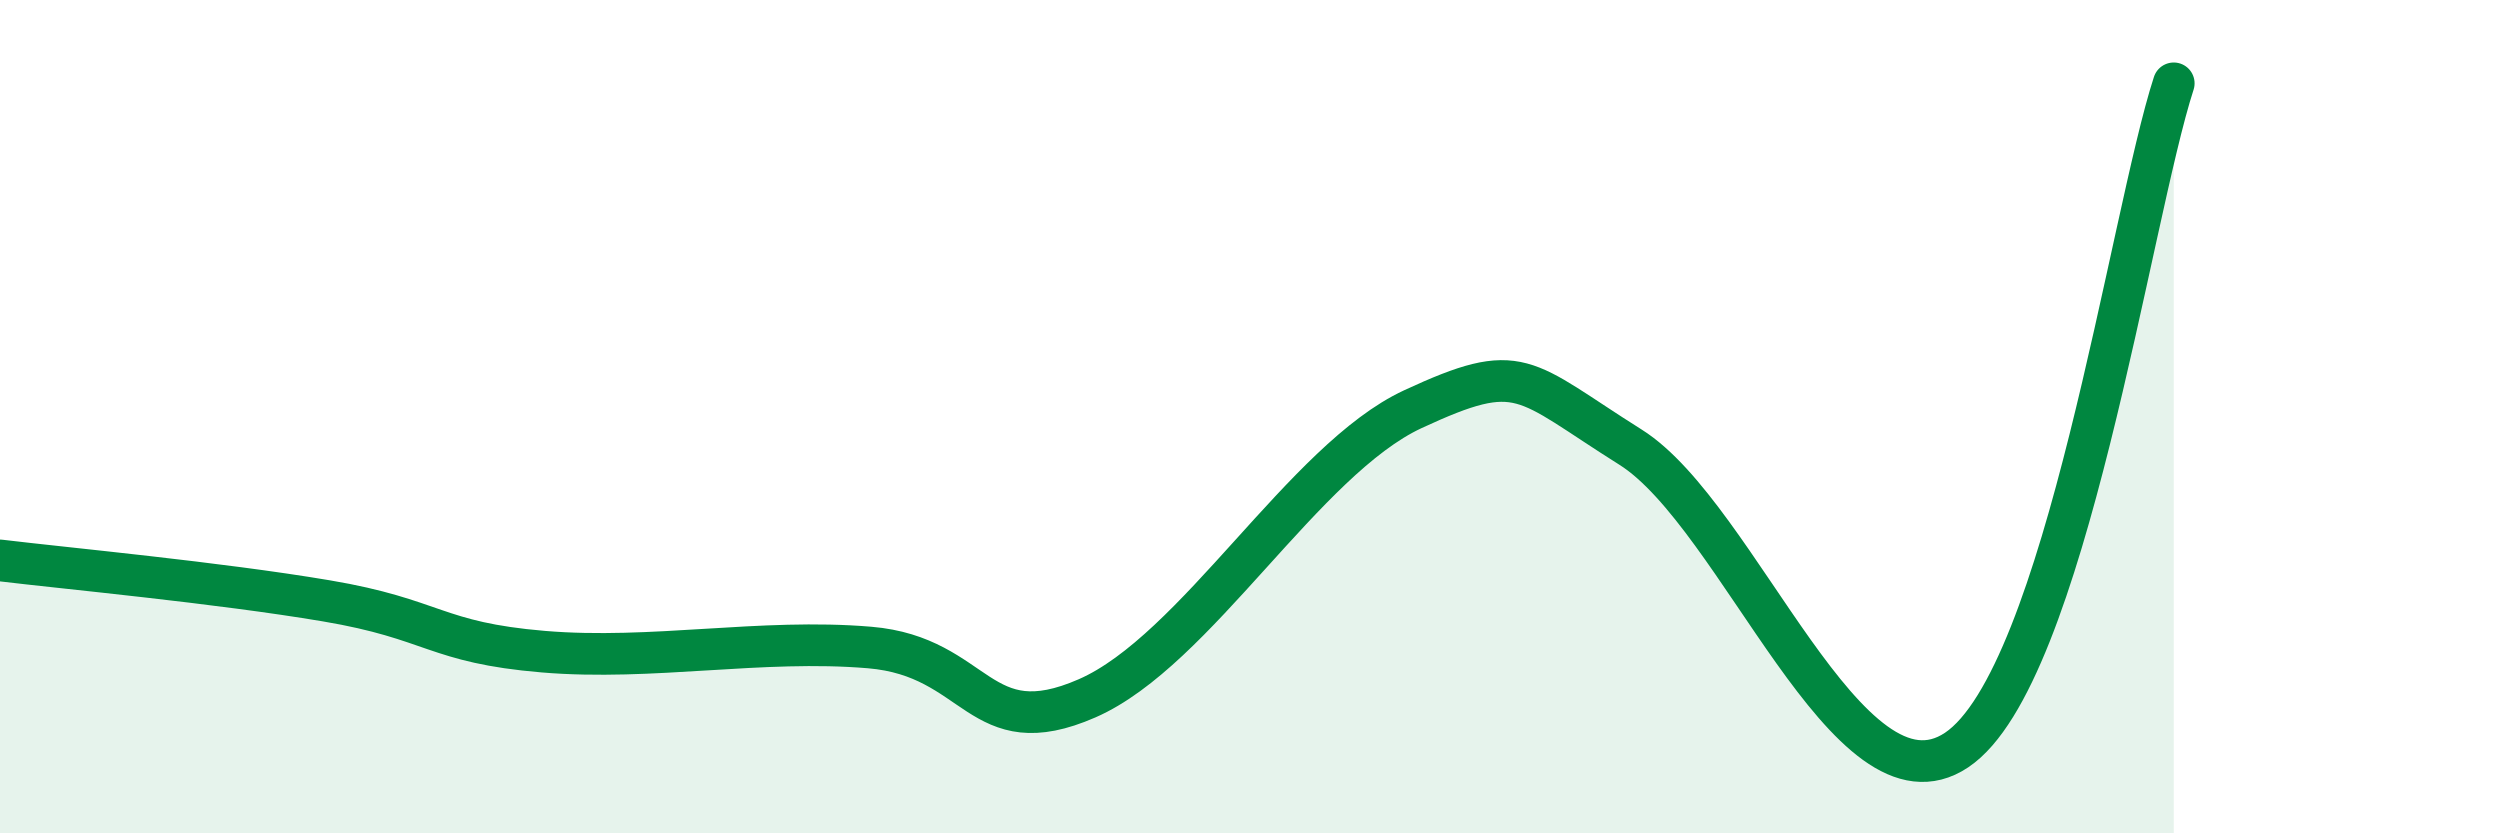
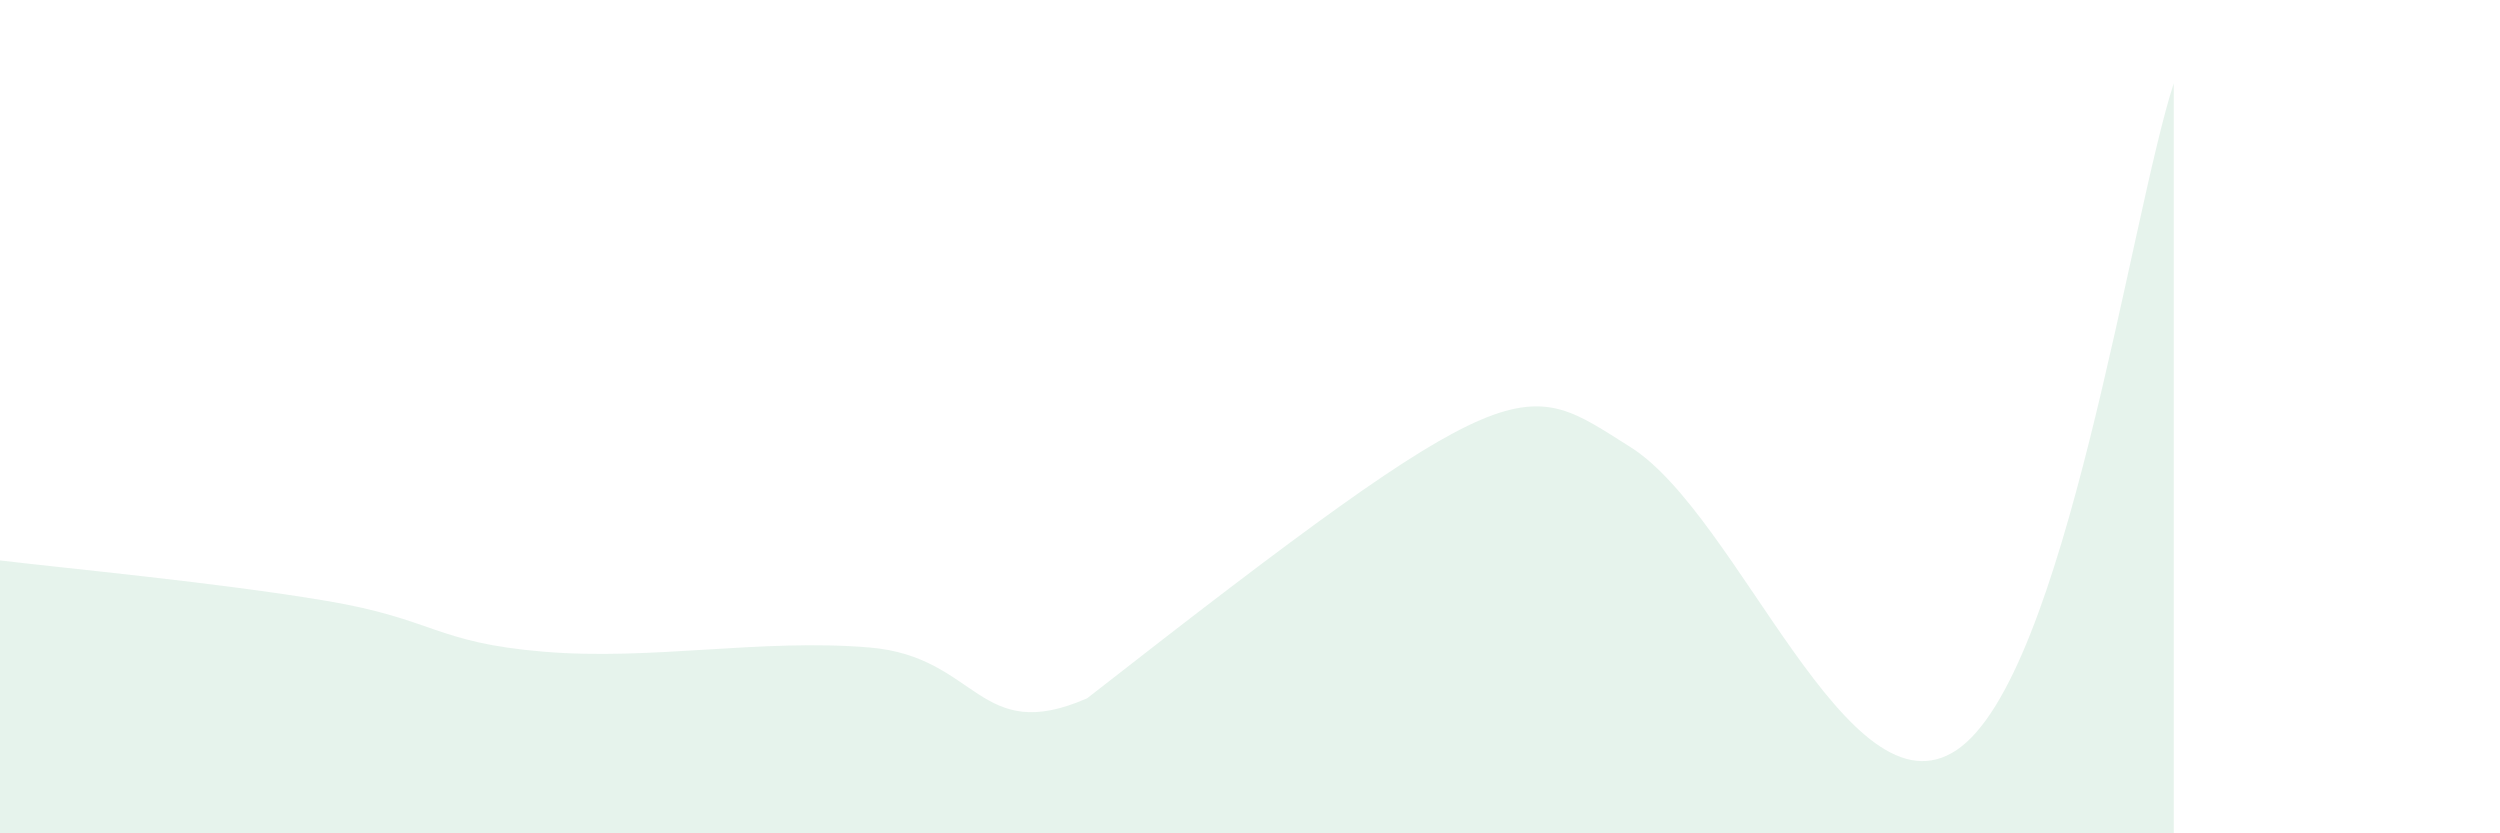
<svg xmlns="http://www.w3.org/2000/svg" width="60" height="20" viewBox="0 0 60 20">
-   <path d="M 0,13.45 C 1.57,13.64 5.22,13.98 7.83,14.42 C 10.44,14.86 10.43,15.42 13.04,15.64 C 15.65,15.86 18.26,15.32 20.87,15.54 C 23.48,15.76 23.48,17.9 26.09,16.76 C 28.7,15.62 31.3,11.03 33.91,9.82 C 36.52,8.61 36.52,9.09 39.13,10.73 C 41.74,12.37 44.35,19.75 46.96,18 C 49.57,16.25 51.13,5.2 52.17,2L52.17 20L0 20Z" fill="#008740" opacity="0.1" stroke-linecap="round" stroke-linejoin="round" />
-   <path d="M 0,13.45 C 1.57,13.64 5.22,13.98 7.83,14.42 C 10.44,14.86 10.43,15.42 13.04,15.64 C 15.65,15.86 18.26,15.32 20.87,15.54 C 23.48,15.76 23.48,17.9 26.09,16.76 C 28.7,15.62 31.3,11.03 33.91,9.82 C 36.52,8.61 36.52,9.09 39.13,10.73 C 41.74,12.37 44.35,19.75 46.96,18 C 49.57,16.25 51.13,5.2 52.17,2" stroke="#008740" stroke-width="1" fill="none" stroke-linecap="round" stroke-linejoin="round" />
+   <path d="M 0,13.45 C 1.57,13.64 5.22,13.98 7.83,14.42 C 10.44,14.86 10.43,15.42 13.04,15.64 C 15.65,15.86 18.26,15.32 20.87,15.54 C 23.48,15.76 23.48,17.9 26.09,16.76 C 36.52,8.61 36.52,9.09 39.13,10.73 C 41.74,12.37 44.35,19.75 46.96,18 C 49.57,16.25 51.13,5.2 52.17,2L52.17 20L0 20Z" fill="#008740" opacity="0.1" stroke-linecap="round" stroke-linejoin="round" />
</svg>